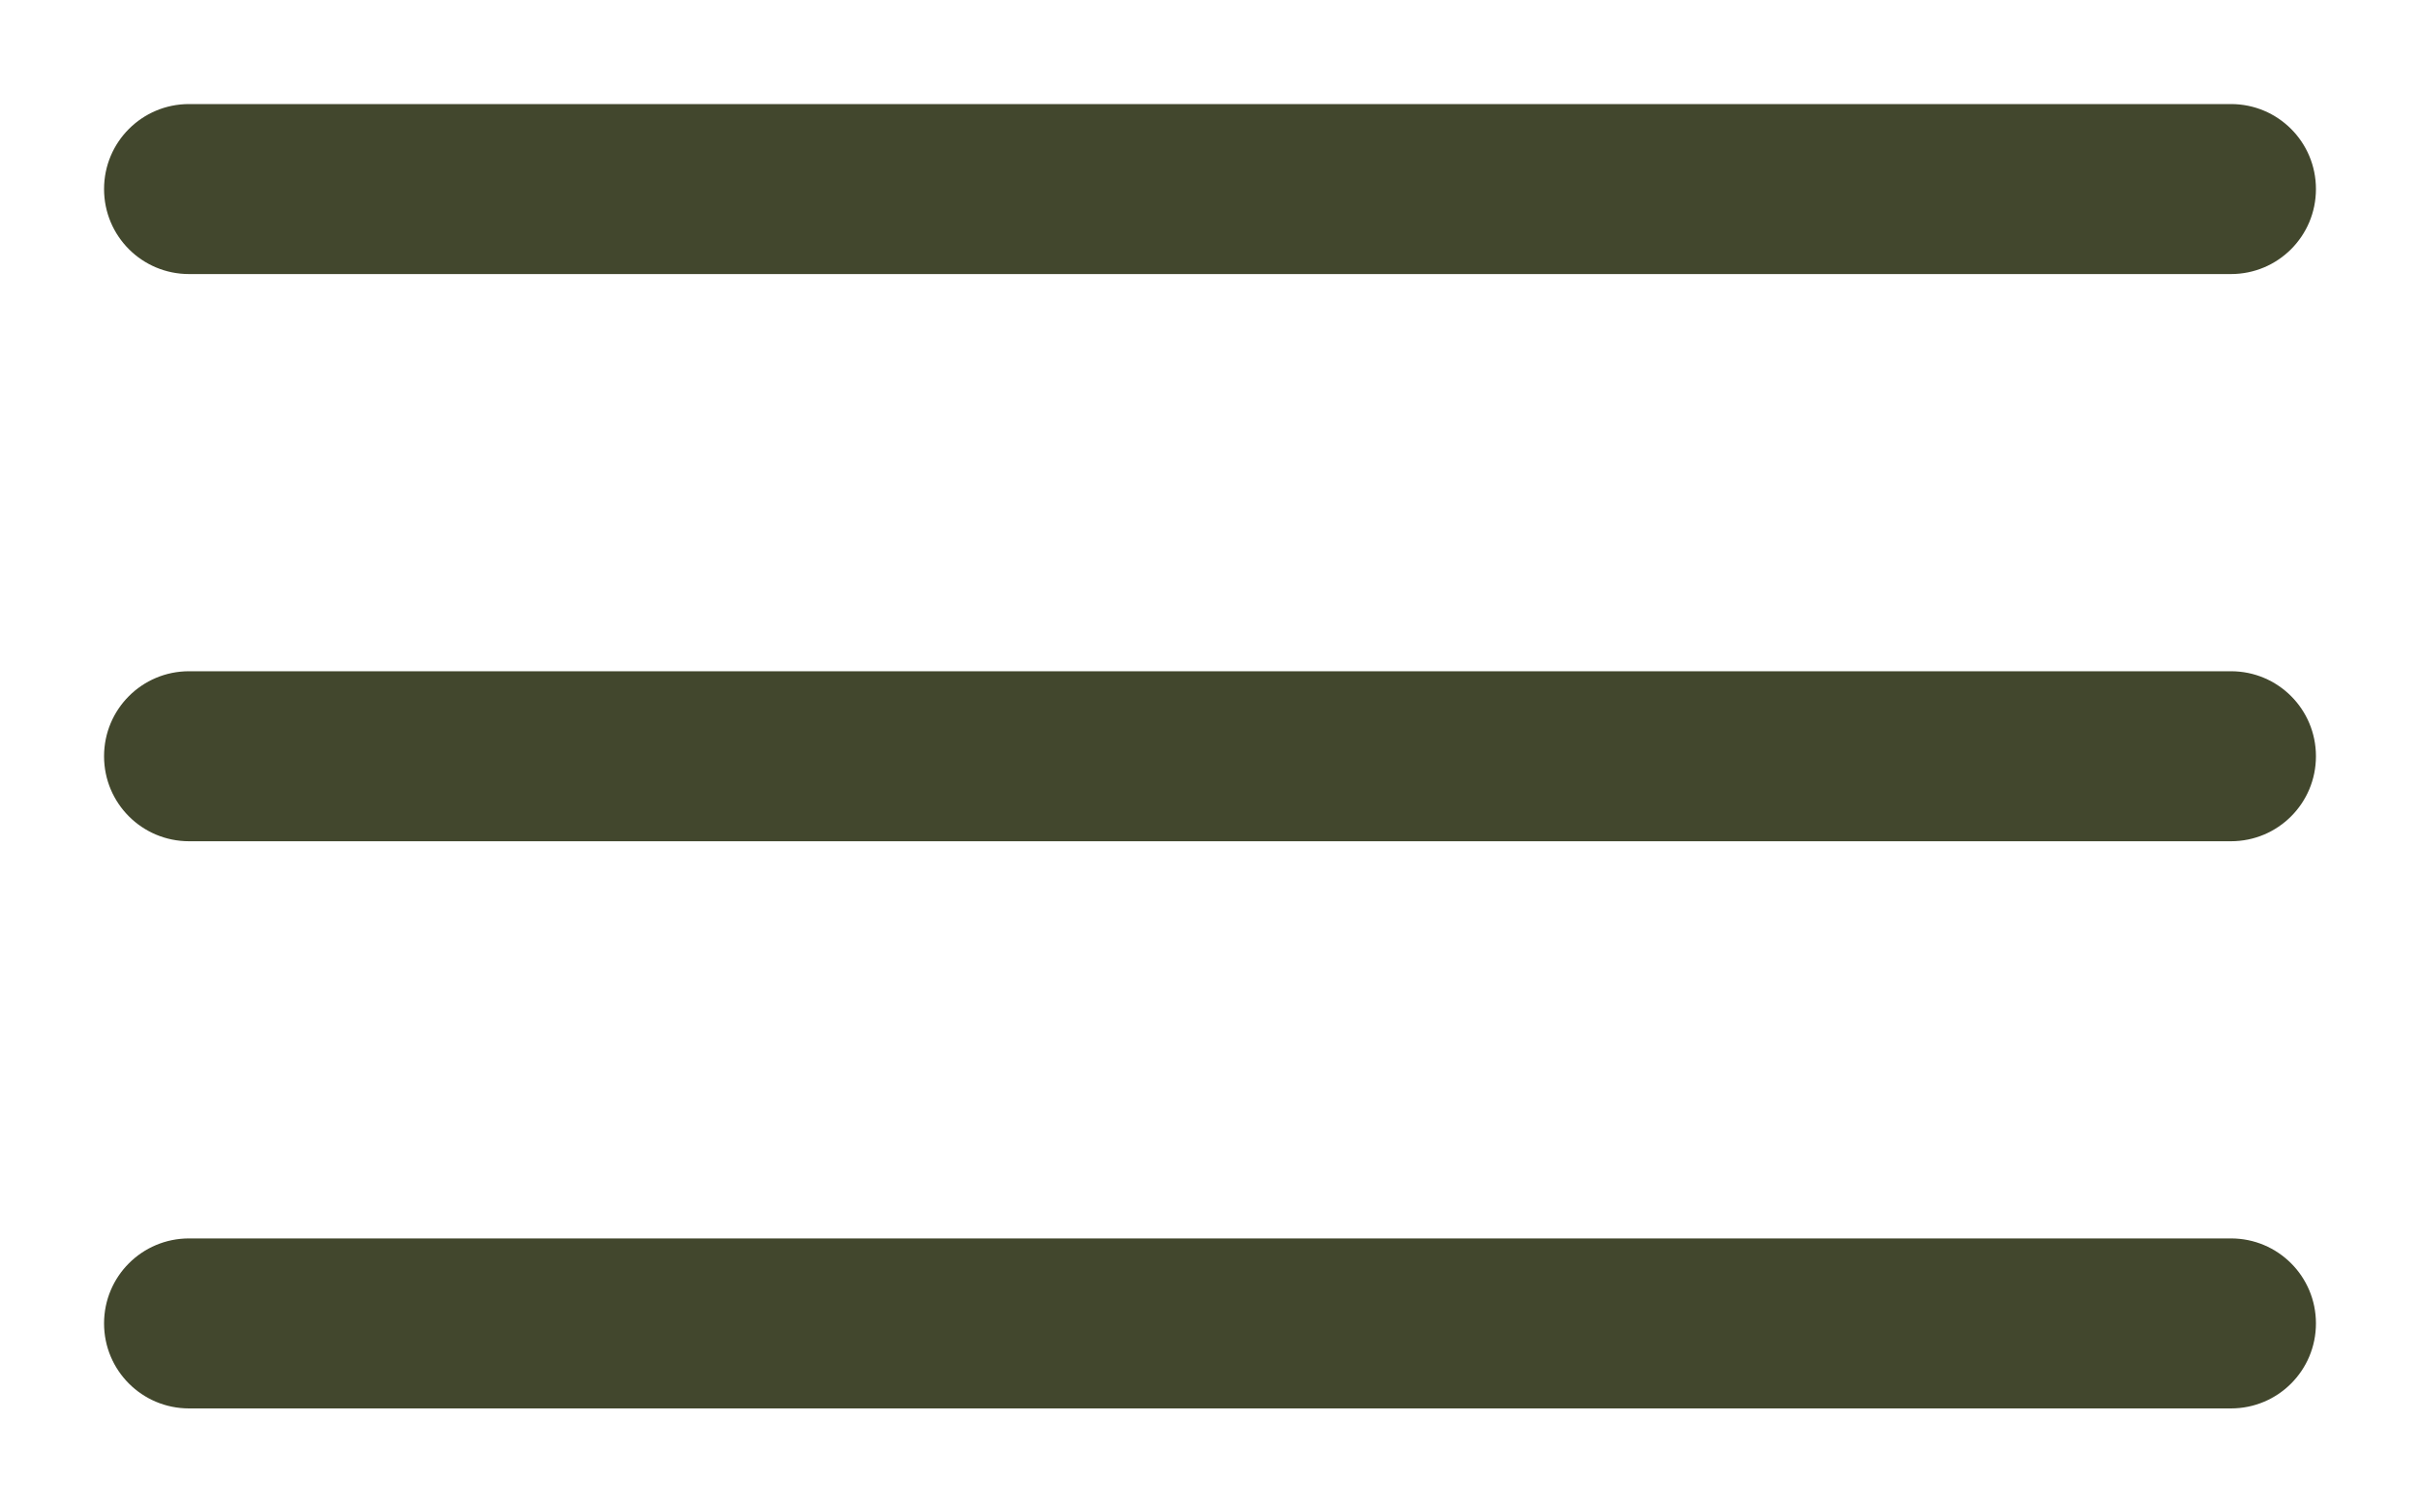
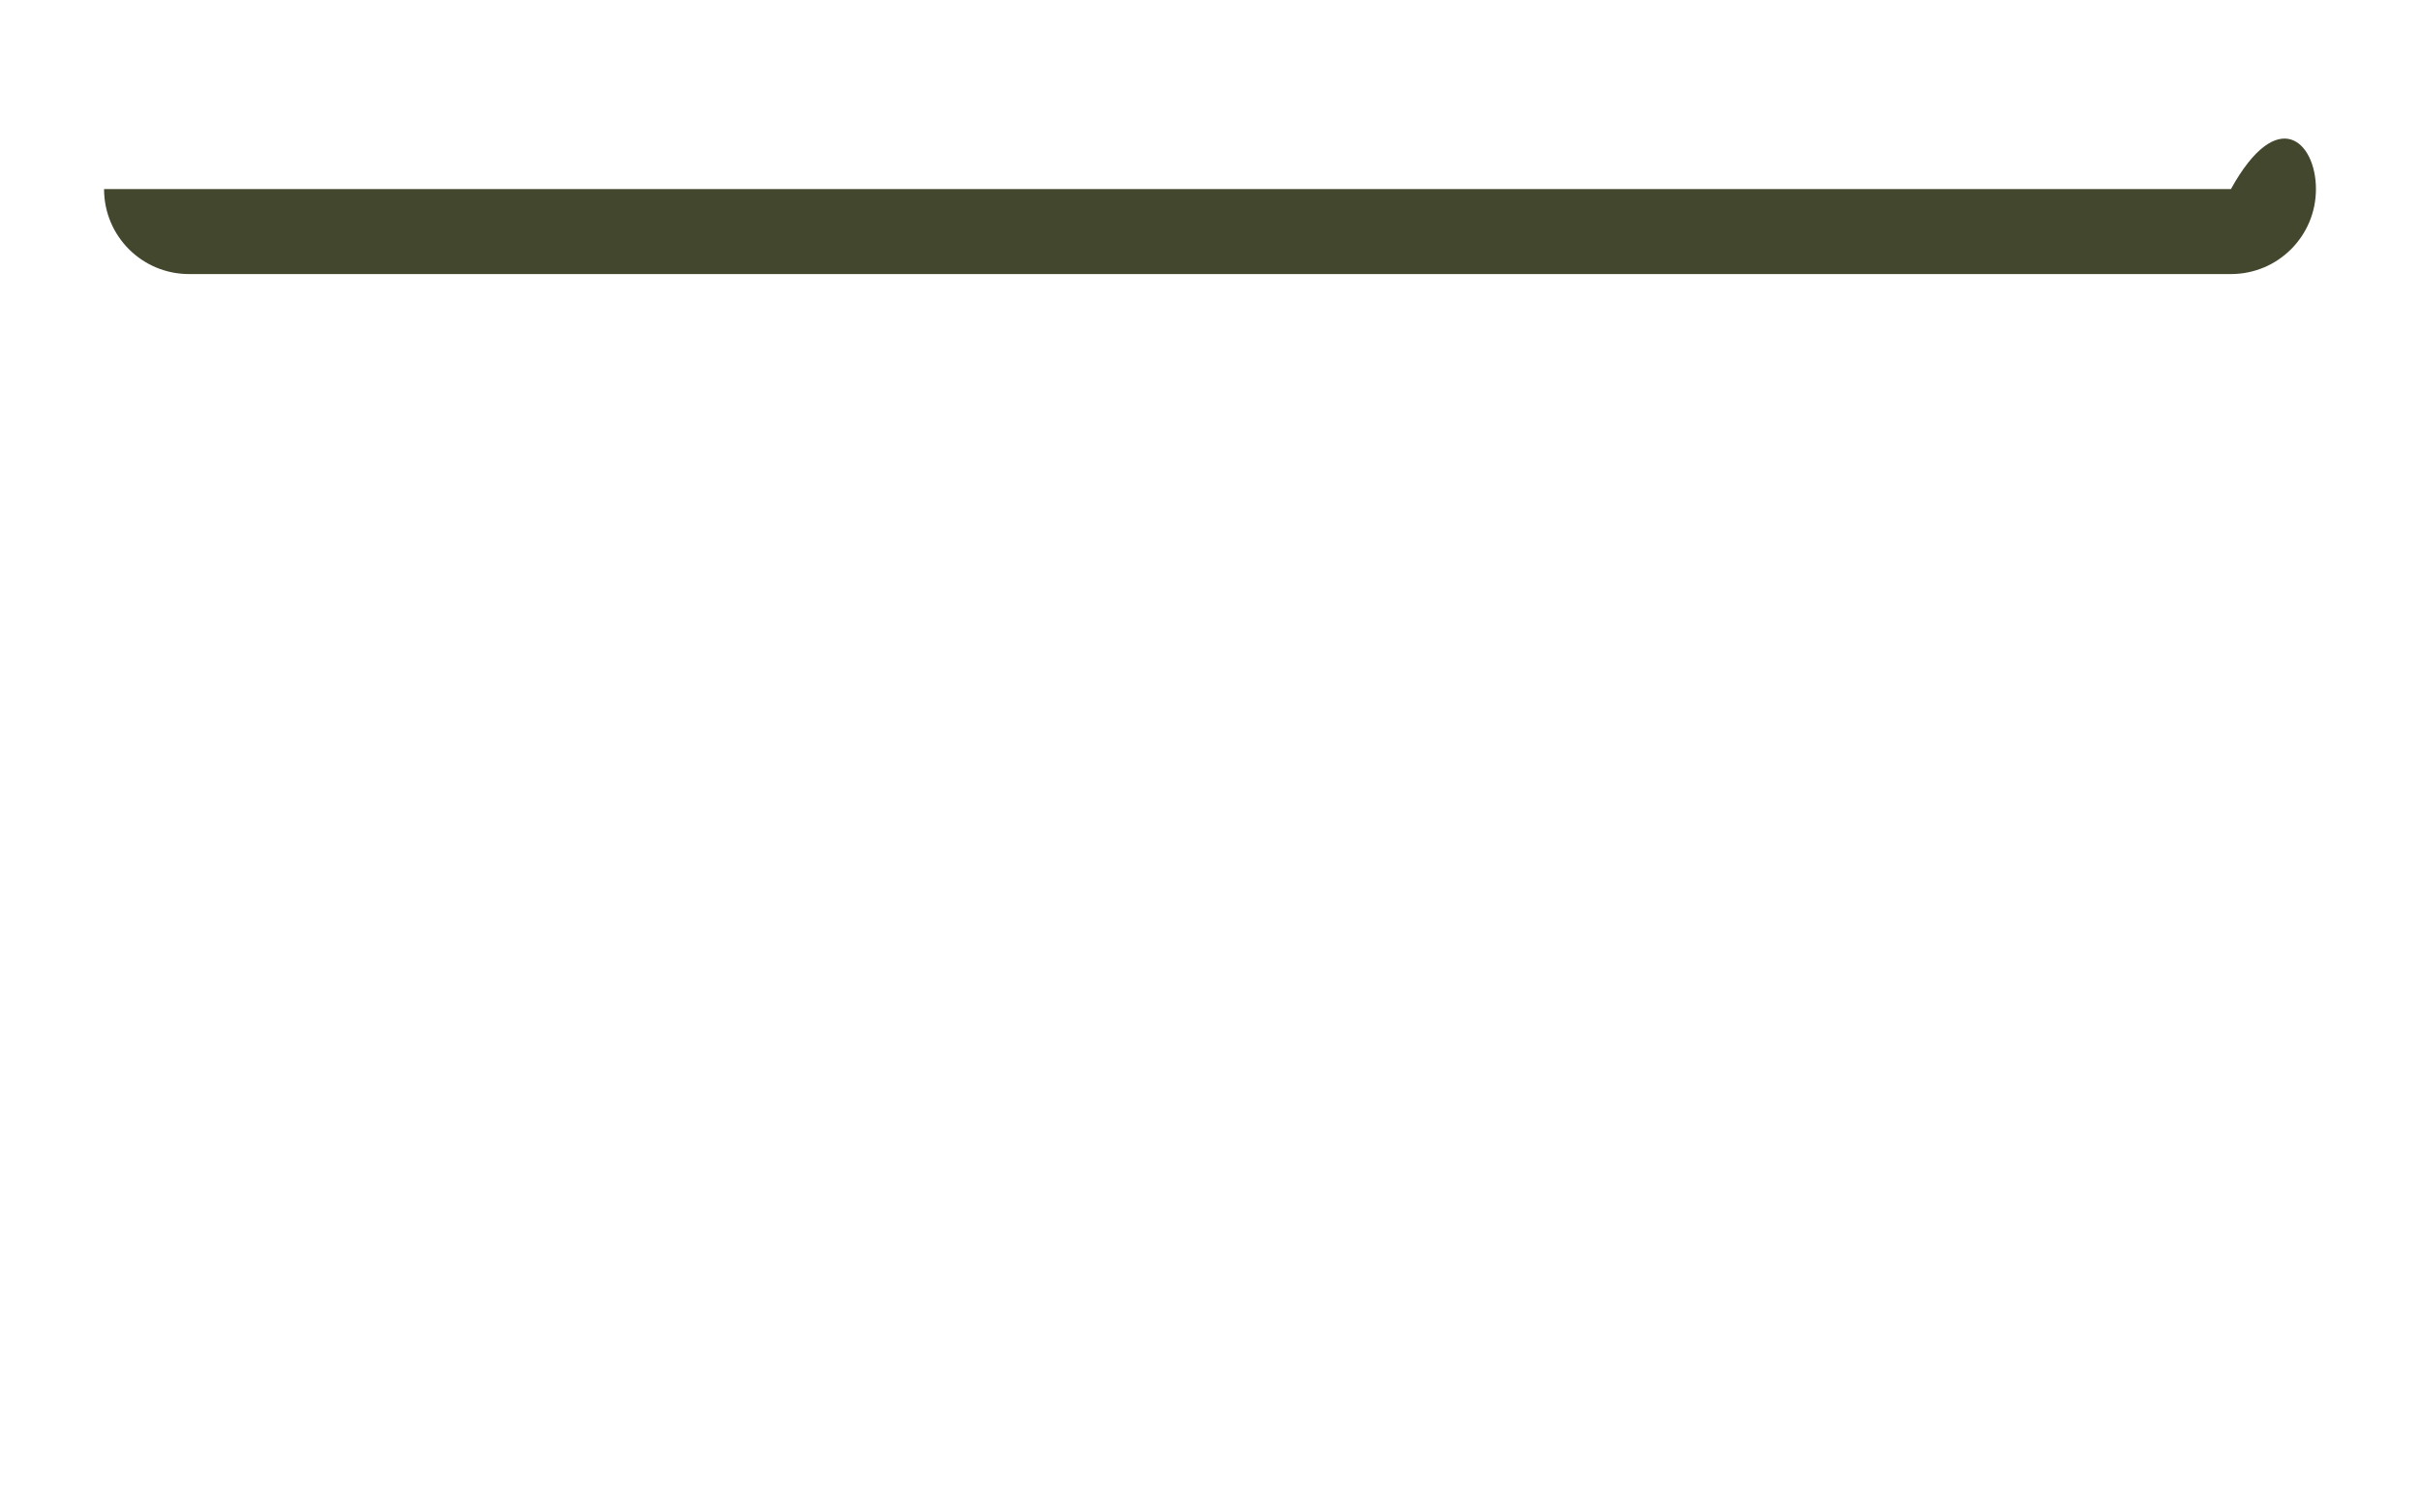
<svg xmlns="http://www.w3.org/2000/svg" width="16" height="10" viewBox="0 0 16 10" fill="none">
  <g id="vuesax/linear/menu">
    <g id="menu">
-       <path id="Vector (Stroke)" fill-rule="evenodd" clip-rule="evenodd" d="M0.688 1.25C0.688 0.939 0.939 0.688 1.25 0.688H14.75C15.061 0.688 15.312 0.939 15.312 1.25C15.312 1.561 15.061 1.812 14.75 1.812H1.25C0.939 1.812 0.688 1.561 0.688 1.25Z" fill="#42472D" />
-       <path id="Vector (Stroke)_2" fill-rule="evenodd" clip-rule="evenodd" d="M0.688 5C0.688 4.689 0.939 4.438 1.25 4.438H14.75C15.061 4.438 15.312 4.689 15.312 5C15.312 5.311 15.061 5.562 14.75 5.562H1.25C0.939 5.562 0.688 5.311 0.688 5Z" fill="#42472D" />
-       <path id="Vector (Stroke)_3" fill-rule="evenodd" clip-rule="evenodd" d="M0.688 8.75C0.688 8.439 0.939 8.188 1.25 8.188H14.75C15.061 8.188 15.312 8.439 15.312 8.75C15.312 9.061 15.061 9.312 14.75 9.312H1.25C0.939 9.312 0.688 9.061 0.688 8.75Z" fill="#42472D" />
+       <path id="Vector (Stroke)" fill-rule="evenodd" clip-rule="evenodd" d="M0.688 1.25H14.75C15.061 0.688 15.312 0.939 15.312 1.25C15.312 1.561 15.061 1.812 14.75 1.812H1.25C0.939 1.812 0.688 1.561 0.688 1.25Z" fill="#42472D" />
    </g>
  </g>
</svg>